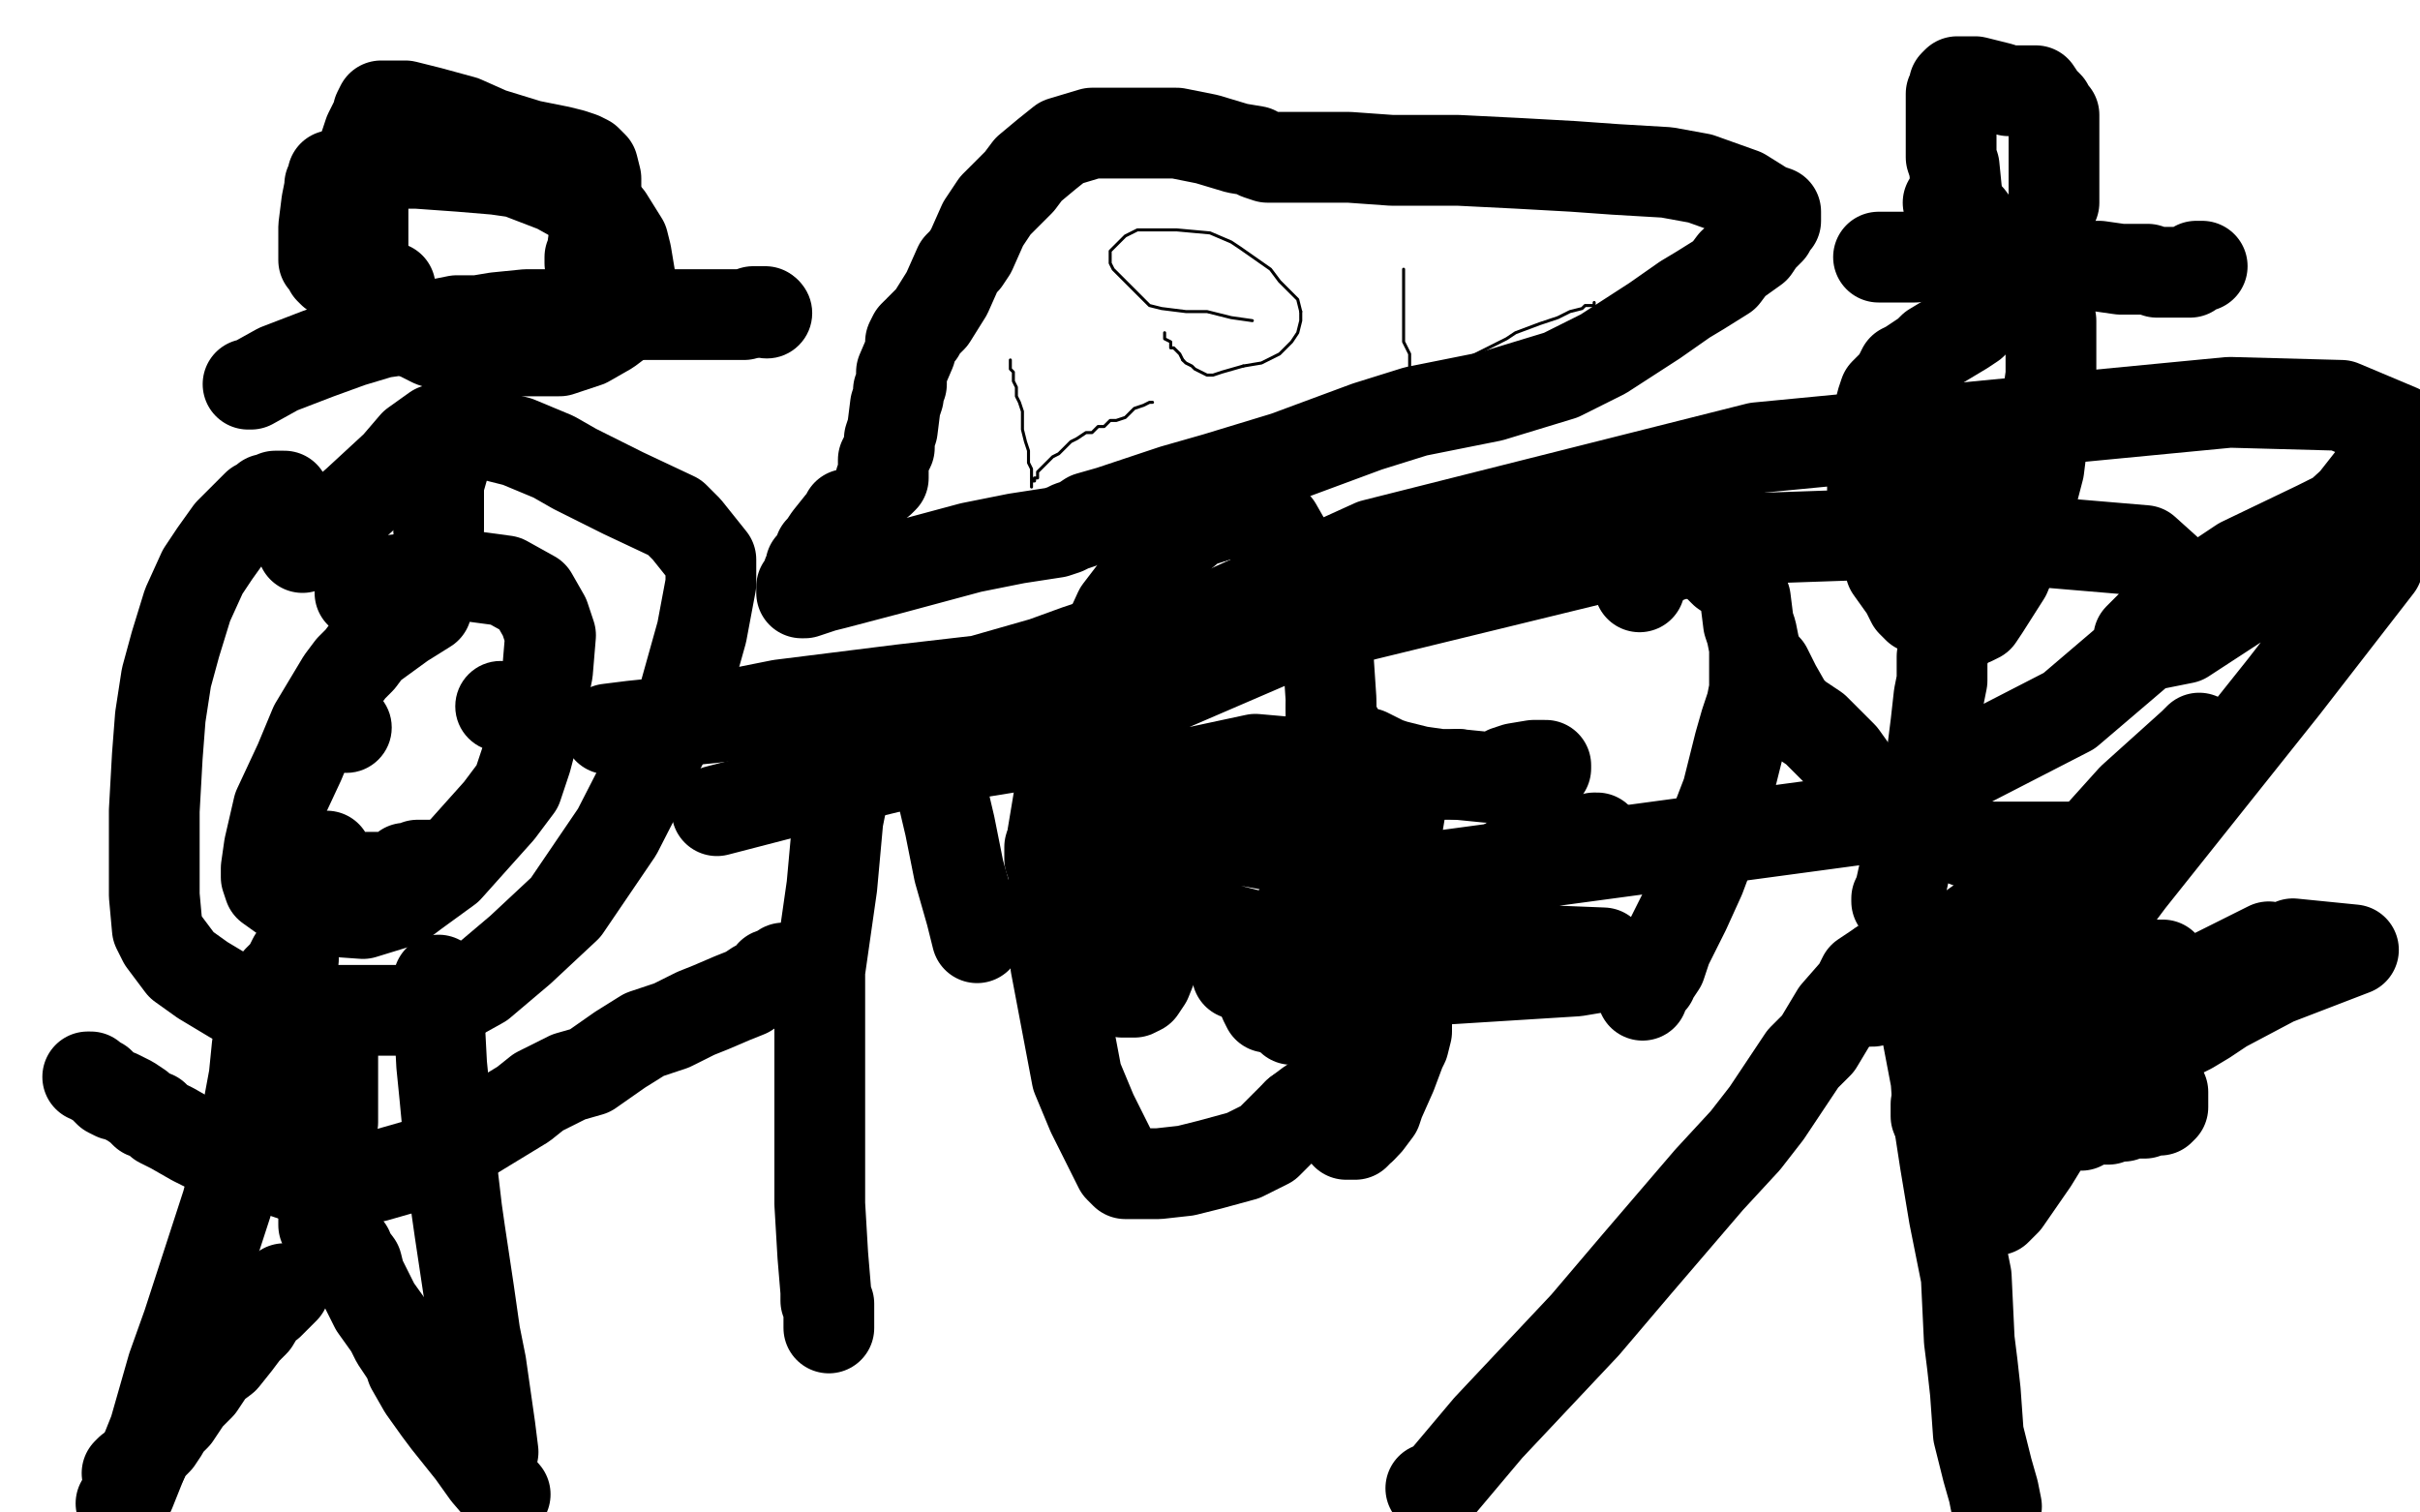
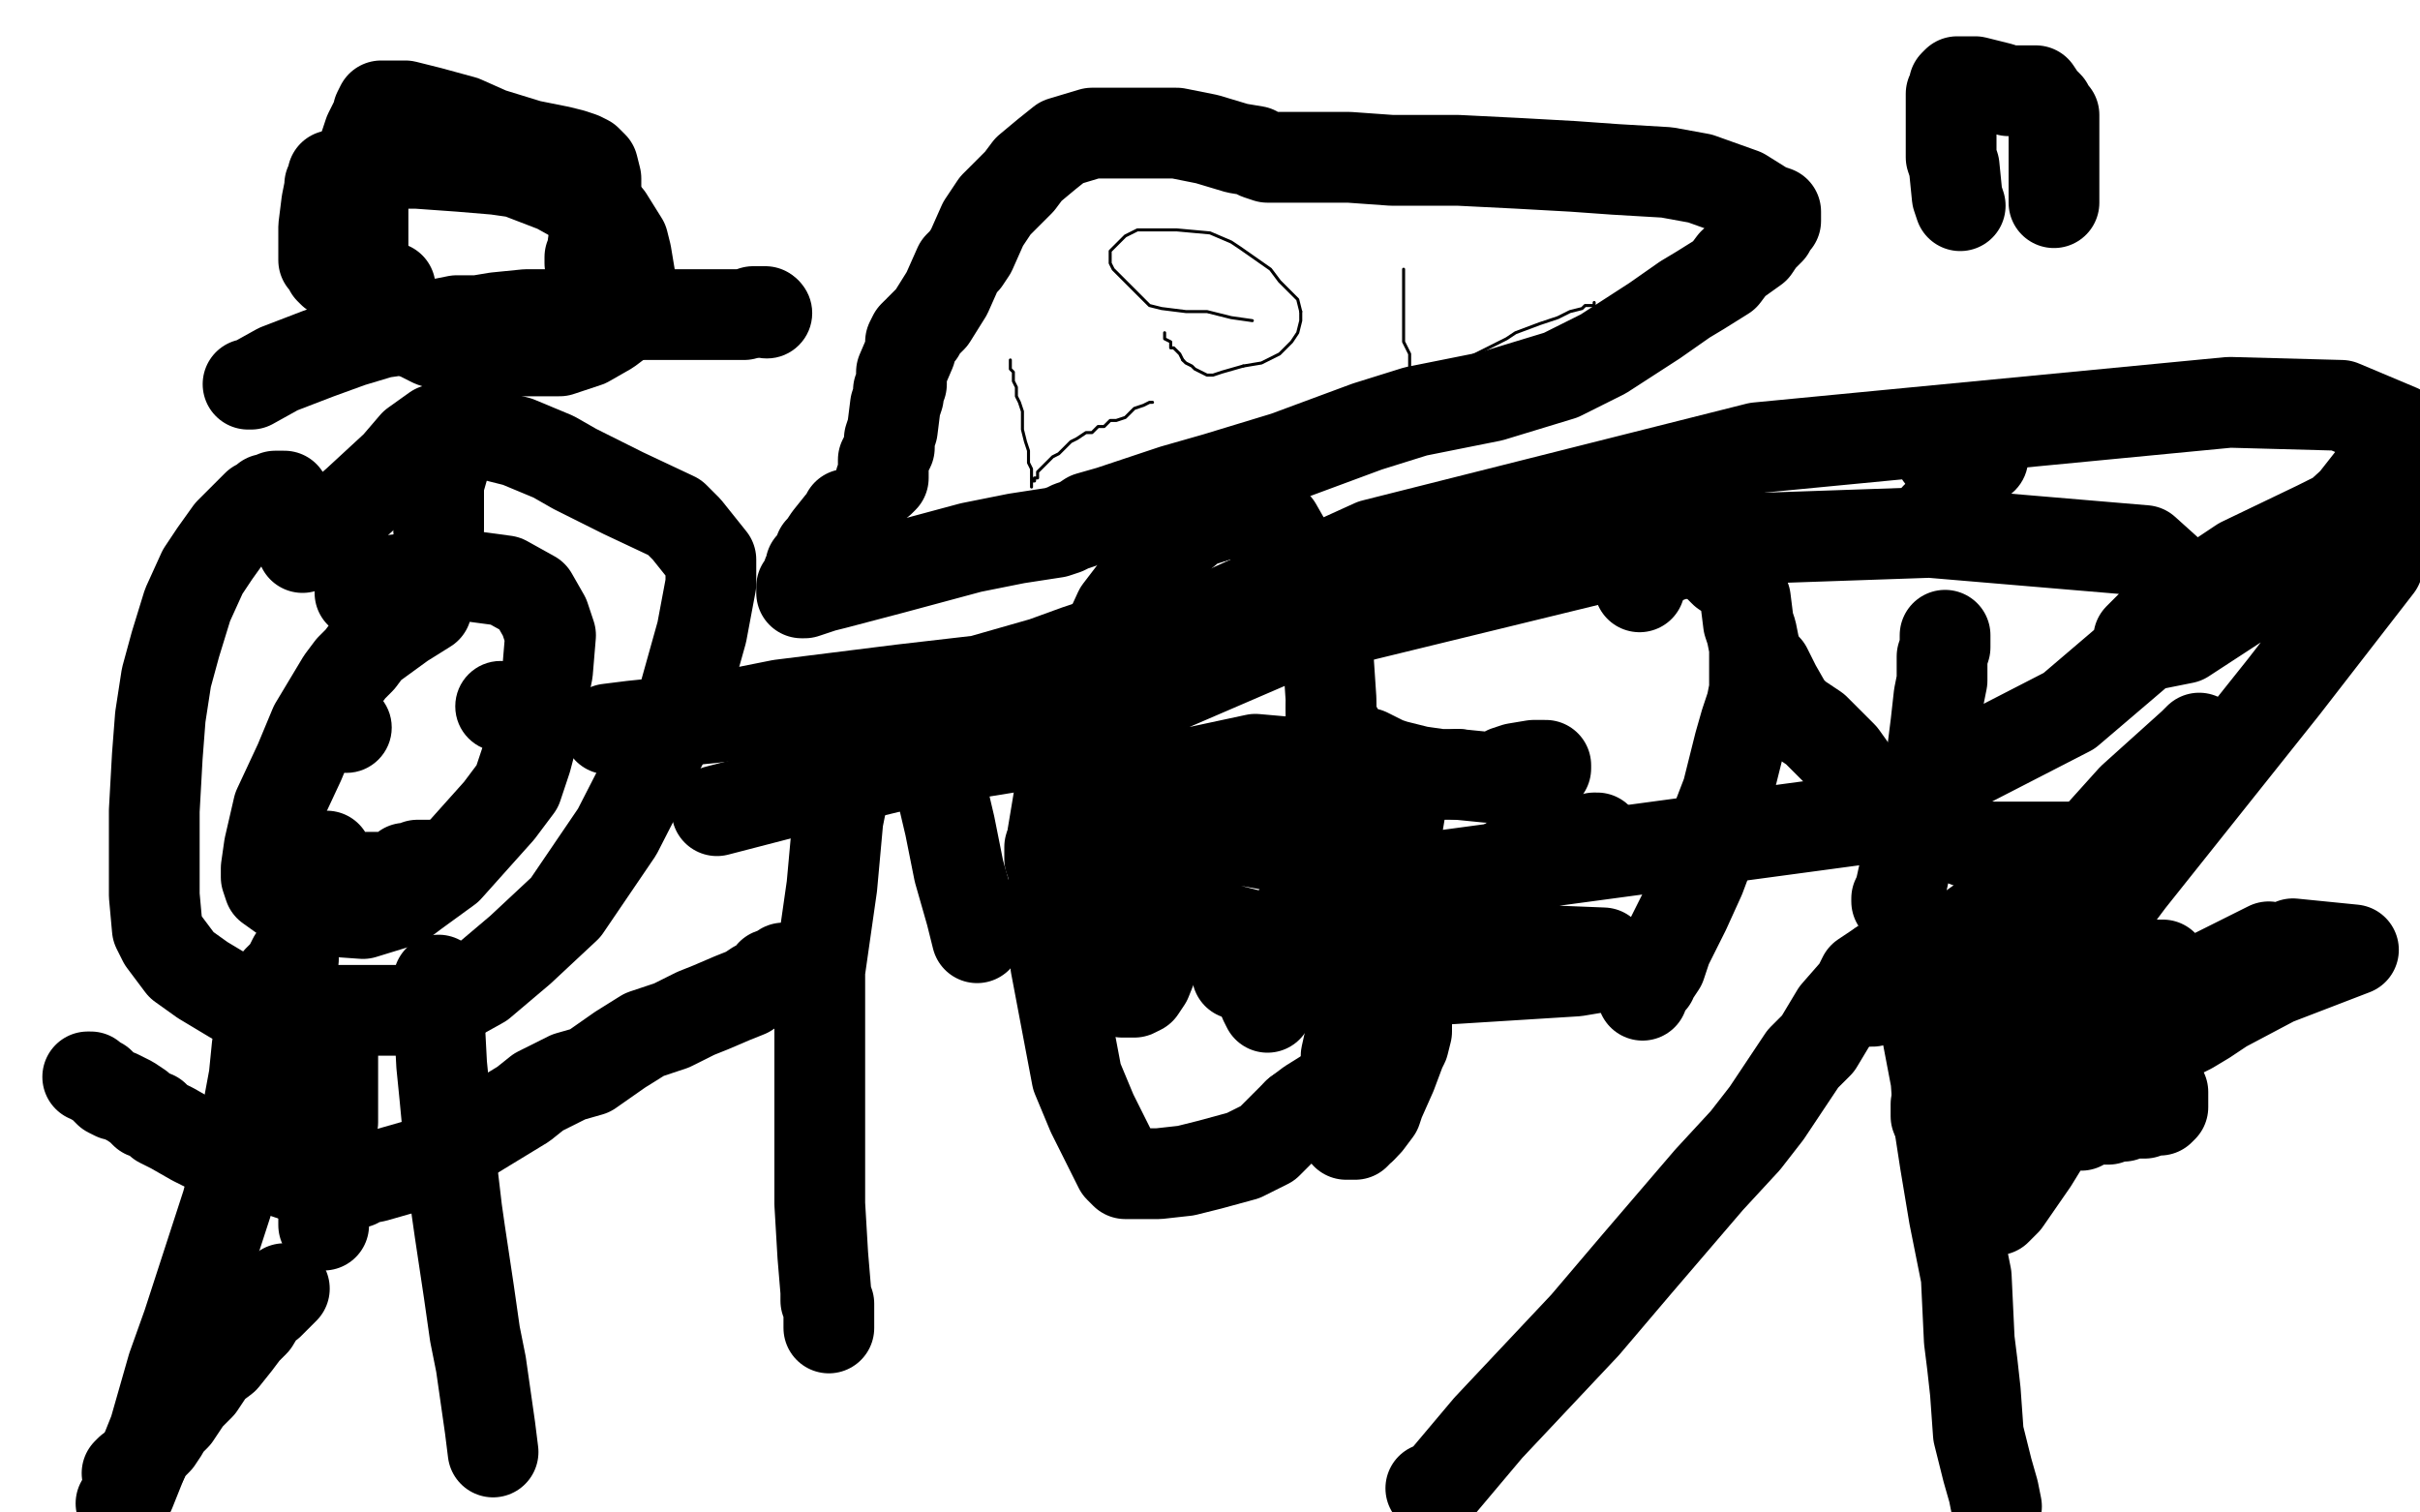
<svg xmlns="http://www.w3.org/2000/svg" width="800" height="500" version="1.1" style="stroke-antialiasing: false">
  <desc>This SVG has been created on https://colorillo.com/</desc>
  <rect x="0" y="0" width="800" height="500" style="fill: rgb(255,255,255); stroke-width:0" />
  <polyline points="94,164 91,164 91,164 90,165 90,165 88,165 88,165 86,167 86,167 85,167 85,167 83,169 83,169 82,170 82,170 80,172 76,176 71,183 67,189 62,200 58,213 55,224 53,237 52,250 51,268 51,282 51,287 51,296 52,307 54,311 60,319 67,324 77,330 97,334 113,334 135,334 150,330 159,325 172,314 187,300 204,275 225,234 232,209 235,193 235,190 235,185 227,175 223,171 206,163 190,155 183,151 171,146 159,143 153,142 146,142 144,142 137,147 131,154 118,166 110,173 107,175 105,176 103,178 102,178 101,179 100,180 100,181" style="fill: none; stroke: #000000; stroke-width: 30; stroke-linejoin: round; stroke-linecap: round; stroke-antialiasing: false; stroke-antialias: 0; opacity: 1.0" />
  <polyline points="110,344 110,346 110,346 110,348 110,348 110,351 110,351 110,357 110,357 110,362 110,362 110,366 110,366 110,371 109,376 109,378 109,380 108,383 108,387 108,390 108,393 107,396 107,399 107,401 107,403 107,404 107,405" style="fill: none; stroke: #000000; stroke-width: 30; stroke-linejoin: round; stroke-linecap: round; stroke-antialiasing: false; stroke-antialias: 0; opacity: 1.0" />
  <polyline points="94,426 92,428 92,428 89,431 89,431 87,432 87,432 84,437 84,437 81,440 81,440 78,444 78,444 74,449 74,449 70,452 66,458 62,462 58,468 55,471 54,473 52,476 51,477 49,479 47,483 46,484 45,485 43,486 42,487" style="fill: none; stroke: #000000; stroke-width: 30; stroke-linejoin: round; stroke-linecap: round; stroke-antialiasing: false; stroke-antialias: 0; opacity: 1.0" />
-   <polyline points="115,413 115,414 115,414 118,418 118,418 119,422 119,422 124,432 124,432 129,439 129,439 131,443 131,443 135,449 135,449 136,452 140,459 145,466 148,470 156,480 161,487 167,494" style="fill: none; stroke: #000000; stroke-width: 30; stroke-linejoin: round; stroke-linecap: round; stroke-antialiasing: false; stroke-antialias: 0; opacity: 1.0" />
  <polyline points="118,391 119,390 119,390 124,389 124,389 138,385 138,385 143,383 143,383 150,379 150,379 173,365 173,365 178,361 178,361 188,356 195,354 205,347 213,342 222,339 230,335 235,333 242,330 247,328 250,326 253,325 255,322 258,321 259,320 260,320 259,321" style="fill: none; stroke: #000000; stroke-width: 30; stroke-linejoin: round; stroke-linecap: round; stroke-antialiasing: false; stroke-antialias: 0; opacity: 1.0" />
  <polyline points="103,390 102,390 102,390 98,389 98,389 92,387 92,387 88,386 88,386 84,384 84,384 80,383 80,383 78,382 78,382 70,380 64,377 57,373 53,371 51,369 48,368 46,366 43,364 39,362 38,362 36,361 34,359 33,358 31,357 30,356 29,356" style="fill: none; stroke: #000000; stroke-width: 30; stroke-linejoin: round; stroke-linecap: round; stroke-antialiasing: false; stroke-antialias: 0; opacity: 1.0" />
  <circle cx="114.5" cy="240.5" r="15" style="fill: #000000; stroke-antialiasing: false; stroke-antialias: 0; opacity: 1.0" />
  <circle cx="165.5" cy="233.5" r="15" style="fill: #000000; stroke-antialiasing: false; stroke-antialias: 0; opacity: 1.0" />
  <polyline points="108,283 108,284 108,284 108,285 108,285 109,286 109,286 109,287 109,287 111,288 111,288 112,288 112,288 115,289 115,289 117,290 118,290 121,290 123,290 124,290 125,290 127,290 128,290 132,289 134,287 136,287 138,286 140,286 141,286 142,286" style="fill: none; stroke: #000000; stroke-width: 30; stroke-linejoin: round; stroke-linecap: round; stroke-antialiasing: false; stroke-antialias: 0; opacity: 1.0" />
  <polyline points="82,127 83,127 83,127 92,122 92,122 105,117 105,117 116,113 116,113 126,110 126,110 133,109 133,109 138,108 138,108 146,107 151,106 158,106 164,105 174,104 184,104 192,104 204,104 211,104 215,104 222,104 228,104 234,104 241,104 244,104 246,104 249,103 251,103 253,103" style="fill: none; stroke: #000000; stroke-width: 30; stroke-linejoin: round; stroke-linecap: round; stroke-antialiasing: false; stroke-antialias: 0; opacity: 1.0" />
  <circle cx="253.5" cy="103.5" r="15" style="fill: #000000; stroke-antialiasing: false; stroke-antialias: 0; opacity: 1.0" />
  <polyline points="121,99 121,95 121,95 120,85 120,85 120,79 120,79 120,71 120,71 120,64 120,64 120,53 120,53 120,50 120,50 122,44 125,38 125,37 126,35 128,35 129,35 131,35 134,35 142,37 153,40 162,44 175,48 185,50 189,51 192,52 194,53 196,55 197,59 197,63 197,67 197,68 197,70 197,74 196,81 196,83 196,84 195,85 195,86 195,87" style="fill: none; stroke: #000000; stroke-width: 30; stroke-linejoin: round; stroke-linecap: round; stroke-antialiasing: false; stroke-antialias: 0; opacity: 1.0" />
  <polyline points="323,310 321,302 321,302 317,288 317,288 314,273 314,273 310,256 310,256 307,253 307,253 301,249 301,249 297,247 297,247 294,246 290,245 287,245 286,245 284,246 283,247 282,249 280,256 277,271 275,293 271,321 271,331 271,348 271,358 271,365 271,387 271,398 272,415 273,427 273,430 274,431 274,434 274,435 274,437 274,438 274,439" style="fill: none; stroke: #000000; stroke-width: 30; stroke-linejoin: round; stroke-linecap: round; stroke-antialiasing: false; stroke-antialias: 0; opacity: 1.0" />
  <polyline points="280,170 279,172 279,172 278,173 278,173 274,178 274,178 272,181 272,181 271,182 271,182 270,185 270,185 269,186 269,186 269,187 268,187 268,189 267,190 267,191 267,192 266,193 265,194 265,195 265,196 266,196 269,195 272,194 276,193 295,188 321,181 336,178 349,176 352,175 354,174 357,173 360,171 367,169 379,165 388,162 402,158 425,151 452,141 468,136 493,131 516,124 530,117 547,106 557,99 562,96 570,91 573,87 580,82 582,79 585,76 586,74 587,73 587,72 587,70 584,69 576,64 562,59 551,57 534,56 520,55 502,54 482,53 460,53 446,52 436,52 431,52 423,52 419,52 416,51 415,50 409,49 399,46 389,44 375,44 368,44 361,44 351,47 346,51 340,56 337,60 335,62 331,66 329,68 325,74 321,83 319,86 318,87 317,88 313,97 308,105 306,107 305,108 304,109 304,110 303,110 302,111 301,113 301,116 298,123 298,124 298,127 297,129 297,131 296,134 295,142 294,145 294,148 293,150 292,152 292,155 292,157 292,158 291,159" style="fill: none; stroke: #000000; stroke-width: 30; stroke-linejoin: round; stroke-linecap: round; stroke-antialiasing: false; stroke-antialias: 0; opacity: 1.0" />
  <polyline points="334,119 334,120 334,120 334,122 334,122 335,123 335,123 335,126 335,126 336,128 336,128 336,129 336,129 336,131 336,131 337,133 338,136 338,140 338,142 339,146 340,149 340,150 340,153 341,155 341,157 341,158 341,159 341,160 341,161 341,160 341,159 342,159 342,158 343,158 343,156 344,155 345,154 347,152 348,151 350,150 354,146 356,145 359,143 361,143 363,141 365,141 367,139 369,139 372,138 374,136 375,135 378,134 380,133 381,133" style="fill: none; stroke: #000000; stroke-width: 1; stroke-linejoin: round; stroke-linecap: round; stroke-antialiasing: false; stroke-antialias: 0; opacity: 1.0" />
  <polyline points="411,121 417,120 423,117 427,113 429,110 430,106 430,105 430,103" style="fill: none; stroke: #000000; stroke-width: 1; stroke-linejoin: round; stroke-linecap: round; stroke-antialiasing: false; stroke-antialias: 0; opacity: 1.0" />
  <polyline points="391,119 392,120 394,121 395,122 399,124 401,124 404,123 411,121" style="fill: none; stroke: #000000; stroke-width: 1; stroke-linejoin: round; stroke-linecap: round; stroke-antialiasing: false; stroke-antialias: 0; opacity: 1.0" />
  <polyline points="385,110 385,112 385,112 387,113 387,113 387,115 387,115 388,115 388,115 389,116 389,116 390,117 390,117 391,119 391,119" style="fill: none; stroke: #000000; stroke-width: 1; stroke-linejoin: round; stroke-linecap: round; stroke-antialiasing: false; stroke-antialias: 0; opacity: 1.0" />
  <polyline points="430,103 429,99 423,93 420,89 410,82 407,80 400,77 389,76 384,76 380,76 376,76 372,78 370,80 369,81 368,82 367,83 367,86 367,87 368,89 370,91 375,96 377,98 380,101 384,102 392,103 399,103 407,105 414,106" style="fill: none; stroke: #000000; stroke-width: 1; stroke-linejoin: round; stroke-linecap: round; stroke-antialiasing: false; stroke-antialias: 0; opacity: 1.0" />
  <polyline points="464,89 464,90 464,90 464,91 464,91 464,95 464,95 464,99 464,99 464,103 464,103 464,105 464,105 464,108 464,108 464,111 464,113 466,117 466,120 466,121 466,122 466,123 467,125 469,125 472,124 475,123 478,122 484,119 492,115 498,112 501,110 509,107 515,105 519,103 523,102 524,101 525,101 526,101 527,101 527,100" style="fill: none; stroke: #000000; stroke-width: 1; stroke-linejoin: round; stroke-linecap: round; stroke-antialiasing: false; stroke-antialias: 0; opacity: 1.0" />
  <polyline points="622,319 624,319 625,319 626,319 628,319 628,320 630,325 633,331" style="fill: none; stroke: #000000; stroke-width: 30; stroke-linejoin: round; stroke-linecap: round; stroke-antialiasing: false; stroke-antialias: 0; opacity: 1.0" />
  <polyline points="473,492 476,491 476,491 492,472 492,472 524,438 524,438 541,418 541,418 565,390 565,390 577,377 577,377 584,368 584,368 596,350 601,345 607,335 614,327 616,323 619,321 622,319" style="fill: none; stroke: #000000; stroke-width: 30; stroke-linejoin: round; stroke-linecap: round; stroke-antialiasing: false; stroke-antialias: 0; opacity: 1.0" />
  <polyline points="633,331 636,336 640,357 641,371 643,384 646,402 650,422 651,443 652,451 653,460 654,474 657,486 659,493 660,498" style="fill: none; stroke: #000000; stroke-width: 30; stroke-linejoin: round; stroke-linecap: round; stroke-antialiasing: false; stroke-antialias: 0; opacity: 1.0" />
  <polyline points="627,298 627,297 627,297 628,295 628,295 630,286 630,286 631,281 631,281 635,271 635,271 637,261 637,261 638,255 638,255 639,247 640,239 641,230 642,225 642,223 642,219 642,217 643,214 643,213 643,212 643,211 643,210" style="fill: none; stroke: #000000; stroke-width: 30; stroke-linejoin: round; stroke-linecap: round; stroke-antialiasing: false; stroke-antialias: 0; opacity: 1.0" />
-   <polyline points="652,107 649,109 649,109 644,112 644,112 639,115 639,115 637,117 637,117 634,119 634,119 631,121 631,121 629,122 629,122 627,126 623,130 622,133 621,138 620,142 620,149 619,153 619,157 619,160 619,167 620,171 622,178 625,188 630,195 632,199 634,201 640,204 645,205 648,205 652,205 654,204 656,201 663,190 668,178 674,155 677,131 678,124 678,106 676,101 674,97 669,92 663,86 654,76 651,72 649,70 646,68 645,67 644,67" style="fill: none; stroke: #000000; stroke-width: 30; stroke-linejoin: round; stroke-linecap: round; stroke-antialiasing: false; stroke-antialias: 0; opacity: 1.0" />
-   <polyline points="621,85 627,85 627,85 633,85 633,85 640,84 640,84 656,84 656,84 663,84 663,84 673,85 673,85 682,87 682,87 686,88 691,88 694,88 701,89 708,89 710,89 713,90 716,90 718,90 720,90 721,90 723,90 724,90 725,89 726,88 727,88 728,88" style="fill: none; stroke: #000000; stroke-width: 30; stroke-linejoin: round; stroke-linecap: round; stroke-antialiasing: false; stroke-antialias: 0; opacity: 1.0" />
  <polyline points="648,68 647,65 647,65 646,55 646,55 645,52 645,52 645,47 645,47 645,39 645,39 645,34 645,34 645,31 645,31 646,29 646,28 647,27 648,27 651,27 653,27 657,28 661,29 664,30 667,30 670,30 671,30 673,30 675,33 676,34 677,35 677,36 679,38 679,40 679,42 679,44 679,50 679,53 679,57 679,58 679,61 679,63 679,64 679,66 679,67" style="fill: none; stroke: #000000; stroke-width: 30; stroke-linejoin: round; stroke-linecap: round; stroke-antialiasing: false; stroke-antialias: 0; opacity: 1.0" />
  <polyline points="583,220 584,221 584,221 587,227 587,227 591,234 591,234 594,237 594,237 600,241 600,241 606,247 606,247 609,250 609,250 614,257 619,263 624,266 629,270 633,273 639,276 644,276 652,279 658,280 667,280 680,280 686,280 695,280 702,280 704,279 706,278 709,276 712,275 714,273 717,271 718,270 719,268 721,268 721,267" style="fill: none; stroke: #000000; stroke-width: 30; stroke-linejoin: round; stroke-linecap: round; stroke-antialiasing: false; stroke-antialias: 0; opacity: 1.0" />
  <polyline points="542,194 542,192 542,192 543,190 543,190 545,188 545,188 548,186 548,186 550,184 550,184 552,184 552,184 554,183 554,183 556,183 559,183 564,184 567,186 570,189 573,191 575,193 577,198 578,206 579,209 580,214 580,217 580,224 580,228 579,233 577,239 575,246 571,262 566,275 565,282 562,290 557,301 551,313 549,319 547,322 546,323 546,324 544,325 544,326 543,328 543,329" style="fill: none; stroke: #000000; stroke-width: 30; stroke-linejoin: round; stroke-linecap: round; stroke-antialiasing: false; stroke-antialias: 0; opacity: 1.0" />
  <circle cx="641.5" cy="150.5" r="15" style="fill: #000000; stroke-antialiasing: false; stroke-antialias: 0; opacity: 1.0" />
  <circle cx="655.5" cy="151.5" r="15" style="fill: #000000; stroke-antialiasing: false; stroke-antialias: 0; opacity: 1.0" />
  <polyline points="640,171 640,172 640,172 641,173 641,173 643,174 643,174 644,175 644,175 647,175 647,175 648,175 648,175 650,176 650,176 653,176 657,176" style="fill: none; stroke: #000000; stroke-width: 30; stroke-linejoin: round; stroke-linecap: round; stroke-antialiasing: false; stroke-antialias: 0; opacity: 1.0" />
  <polyline points="519,277 518,277 518,277 515,278 515,278 512,279 512,279 505,281 505,281 499,285 499,285 496,288 496,288 490,295 490,295 488,301 482,306 477,310 474,315 468,328 464,333 461,335 459,337 454,341 448,350 444,356 441,360 433,365 429,368" style="fill: none; stroke: #000000; stroke-width: 30; stroke-linejoin: round; stroke-linecap: round; stroke-antialiasing: false; stroke-antialias: 0; opacity: 1.0" />
  <polyline points="429,368 423,374 419,378 411,382 400,385 392,387 383,388 377,388 372,388 370,386 361,368 356,356 349,319 348,276 352,252" style="fill: none; stroke: #000000; stroke-width: 30; stroke-linejoin: round; stroke-linecap: round; stroke-antialiasing: false; stroke-antialias: 0; opacity: 1.0" />
  <polyline points="401,171 404,170 409,170 412,170 417,171 422,174 426,181 430,186" style="fill: none; stroke: #000000; stroke-width: 30; stroke-linejoin: round; stroke-linecap: round; stroke-antialiasing: false; stroke-antialias: 0; opacity: 1.0" />
  <polyline points="352,252 355,238 359,226 370,202 383,185 389,178 395,173 401,171" style="fill: none; stroke: #000000; stroke-width: 30; stroke-linejoin: round; stroke-linecap: round; stroke-antialiasing: false; stroke-antialias: 0; opacity: 1.0" />
  <polyline points="440,234 440,236 440,238 440,239 441,240 442,241 443,243 445,246" style="fill: none; stroke: #000000; stroke-width: 30; stroke-linejoin: round; stroke-linecap: round; stroke-antialiasing: false; stroke-antialias: 0; opacity: 1.0" />
  <polyline points="430,186 433,191 435,196 437,206 438,208 439,216 440,231 440,234" style="fill: none; stroke: #000000; stroke-width: 30; stroke-linejoin: round; stroke-linecap: round; stroke-antialiasing: false; stroke-antialias: 0; opacity: 1.0" />
  <polyline points="445,246 447,248 452,249 458,252 461,253 469,255 476,256 482,256" style="fill: none; stroke: #000000; stroke-width: 30; stroke-linejoin: round; stroke-linecap: round; stroke-antialiasing: false; stroke-antialias: 0; opacity: 1.0" />
  <polyline points="482,256 492,257 496,257 502,257 505,257 507,257 509,256 510,255 511,254 511,253 510,253 507,253 501,254 498,255" style="fill: none; stroke: #000000; stroke-width: 30; stroke-linejoin: round; stroke-linecap: round; stroke-antialiasing: false; stroke-antialias: 0; opacity: 1.0" />
  <polyline points="375,292 374,292 374,292 373,292 373,292 372,293 372,293 372,296 372,296 371,300 371,302 370,305 370,307 369,313 369,319 369,321 369,324 369,325 370,326 370,327 371,328 372,328 374,328 375,328 377,327 379,324 381,319 382,311 383,310 383,306 383,304 383,300 381,293 380,291 378,291 377,291 376,291 374,291 374,292 374,293 374,294" style="fill: none; stroke: #000000; stroke-width: 30; stroke-linejoin: round; stroke-linecap: round; stroke-antialiasing: false; stroke-antialias: 0; opacity: 1.0" />
  <polyline points="409,322 409,321 409,321 409,318 409,318 409,316 409,316 409,315 409,315 410,314 410,314 411,314 412,316 413,319 415,322 417,328" style="fill: none; stroke: #000000; stroke-width: 30; stroke-linejoin: round; stroke-linecap: round; stroke-antialiasing: false; stroke-antialias: 0; opacity: 1.0" />
  <polyline points="429,303 429,302 429,304 429,307" style="fill: none; stroke: #000000; stroke-width: 30; stroke-linejoin: round; stroke-linecap: round; stroke-antialiasing: false; stroke-antialias: 0; opacity: 1.0" />
-   <polyline points="427,337 427,334 427,334 429,322 429,322 429,316 429,316 429,313 429,313 429,310 429,310 429,304 429,304 429,303 429,303" style="fill: none; stroke: #000000; stroke-width: 30; stroke-linejoin: round; stroke-linecap: round; stroke-antialiasing: false; stroke-antialias: 0; opacity: 1.0" />
  <polyline points="417,328 418,331 419,333" style="fill: none; stroke: #000000; stroke-width: 30; stroke-linejoin: round; stroke-linecap: round; stroke-antialiasing: false; stroke-antialias: 0; opacity: 1.0" />
  <polyline points="429,307 430,309 432,313 434,323 434,326 435,327" style="fill: none; stroke: #000000; stroke-width: 30; stroke-linejoin: round; stroke-linecap: round; stroke-antialiasing: false; stroke-antialias: 0; opacity: 1.0" />
  <polyline points="462,279 461,280 461,280 459,280 459,280 457,281 457,281 456,282 456,282 453,284 453,284 452,286 452,286 452,291 452,291 452,293 452,297 452,301 452,304 453,305 454,308 456,310 458,310 460,310 461,310 463,310 464,308 466,304 466,302 467,301 467,300 467,299 467,298 466,299 466,301 466,304 466,310 466,314 465,333 465,341 464,345 463,347 460,355 456,364 455,367 452,371 450,373" style="fill: none; stroke: #000000; stroke-width: 30; stroke-linejoin: round; stroke-linecap: round; stroke-antialiasing: false; stroke-antialias: 0; opacity: 1.0" />
  <polyline points="445,367 445,354 445,349 447,340 453,325 456,319 467,310 477,301" style="fill: none; stroke: #000000; stroke-width: 30; stroke-linejoin: round; stroke-linecap: round; stroke-antialiasing: false; stroke-antialias: 0; opacity: 1.0" />
  <polyline points="450,373 448,374 448,375 447,375 445,375 445,374 445,367" style="fill: none; stroke: #000000; stroke-width: 30; stroke-linejoin: round; stroke-linecap: round; stroke-antialiasing: false; stroke-antialias: 0; opacity: 1.0" />
  <polyline points="477,301 501,285 521,279 525,278 528,277 527,277" style="fill: none; stroke: #000000; stroke-width: 30; stroke-linejoin: round; stroke-linecap: round; stroke-antialiasing: false; stroke-antialias: 0; opacity: 1.0" />
  <polyline points="640,365 640,366 640,366 640,367 640,367 640,368 640,368 640,369 642,369 644,370 646,371 648,371 651,372 652,372 654,372 655,372 657,372 658,372 659,372 660,372 662,372 664,372 666,372 667,372 668,372 669,372 670,372 671,373 673,373 674,373 675,373 677,373 678,373 680,372 681,372 684,372 686,372 688,372 689,371 690,371 692,370 693,370 694,370 697,370 699,369 700,369 702,369 704,368 706,368 707,368 709,368 709,367 711,367 712,367 713,367 714,367 715,366 715,364 715,362 715,361 714,360 714,359 713,357 713,356 713,355 713,354 713,353 712,352 712,351 711,349 711,343 712,342 712,340 712,339 712,337 713,335 713,333 714,332 714,329 715,327 715,326 715,325 715,324 715,323 715,322 715,321 715,320 714,319 713,319 712,319 710,320 709,321 704,325 696,332 681,343 673,348 670,352 667,356 665,358 664,358 664,357 668,352 677,344 687,338 703,327 710,323 712,322 714,321 714,320 715,319 713,323 698,343 686,359 670,383 661,398 660,399 660,400 663,397 672,384 680,371 694,357 704,349 706,347 708,346 709,346 710,345 707,347 705,349 699,352 694,355 690,358 685,363 682,364 680,364 681,359 683,355 698,341 713,332 758,312 778,314 752,324 735,333 729,337 724,340 722,341 721,341 723,337 729,329 734,325 744,317 748,315 750,314 750,313 732,322 723,327 707,338 699,344 697,347 696,347 700,344 704,339 705,339 705,338 701,330 692,311 685,298 679,292 678,291 680,289 684,286 690,284 691,284 685,289 674,297 652,308 634,319 618,329 615,331 619,331 623,329 636,318 660,301 669,293 673,288 673,290 673,292 670,295 669,296 668,297 668,298 676,295 687,284 705,264 725,246 727,244 718,253 702,269 691,282 683,294 681,297 681,299 683,299 687,293 689,289 690,284 692,281 692,283 688,289 681,299 667,321 663,327 661,329 661,330 666,329 674,324 683,313 690,308 691,308 683,320 675,329 661,340 658,343 667,336 677,327 704,291 755,227 786,187 798,158 766,174 741,186 714,204 707,211 707,212 712,213 722,211 745,196 778,166 789,152 793,142 774,134 737,133 581,148 454,180 399,205 365,233 362,245 383,272 473,290 614,271 684,235 718,206 719,191 709,182 638,176 551,179 428,209 370,234 362,244 363,257 390,274 418,279 453,278 462,273 463,267 459,258 449,254 415,251 373,260 354,272 347,280 347,284 385,302 473,324 521,321 533,319 533,318 530,315 505,314" style="fill: none; stroke: #000000; stroke-width: 30; stroke-linejoin: round; stroke-linecap: round; stroke-antialiasing: false; stroke-antialias: 0; opacity: 1.0" />
  <polyline points="141,201 133,206 133,206 122,214 122,214 119,218 119,218 116,221 116,221 113,225 113,225 104,240 104,240 99,252 99,252 92,267 89,280 88,287 88,290 89,293 96,298 102,299 106,301 120,302 133,298 137,295 148,287 165,268 171,260 174,251 179,232 181,222 182,210 180,204 176,197 167,192 152,190 145,190 128,192 124,193 121,195 120,195 119,196" style="fill: none; stroke: #000000; stroke-width: 30; stroke-linejoin: round; stroke-linecap: round; stroke-antialiasing: false; stroke-antialias: 0; opacity: 1.0" />
  <polyline points="145,175 145,169 145,169 145,165 145,165 145,163 145,163 145,160 145,160 147,153 147,153 147,148 147,148 147,145 147,145 147,143 149,141 149,140" style="fill: none; stroke: #000000; stroke-width: 30; stroke-linejoin: round; stroke-linecap: round; stroke-antialiasing: false; stroke-antialias: 0; opacity: 1.0" />
  <polyline points="129,95 129,96 129,96 129,97 129,97 130,99 130,99 131,100 131,100 133,103 133,103 135,106 135,106 137,109 137,109 138,110 139,111 141,112 143,113 146,114 149,115 153,116 161,116 165,116 168,116 178,116 185,116 191,114 194,113 201,109 205,106 207,103 208,101 209,99 209,96 207,84 206,80 201,72 193,67 184,62 171,57 164,56 152,55 138,54 134,54 122,55 117,57 114,57 111,58 110,58 110,59 109,61 109,62 108,67 107,75 107,80 107,84 107,86 108,87 109,89 110,90 112,90 113,90" style="fill: none; stroke: #000000; stroke-width: 30; stroke-linejoin: round; stroke-linecap: round; stroke-antialiasing: false; stroke-antialias: 0; opacity: 1.0" />
  <polyline points="97,317 95,321 95,321 92,324 92,324 91,326 91,326 88,334 88,334 85,346 85,346 84,356 84,356 79,383 79,383 75,398 62,438 57,452 51,473 43,493 40,497" style="fill: none; stroke: #000000; stroke-width: 30; stroke-linejoin: round; stroke-linecap: round; stroke-antialiasing: false; stroke-antialias: 0; opacity: 1.0" />
  <polyline points="145,324 145,325 145,325 145,328 145,328 145,333 145,333 146,352 146,352 147,362 147,362 149,383 149,383 151,400 151,400 152,407 155,427 157,441 159,451 162,472 163,480" style="fill: none; stroke: #000000; stroke-width: 30; stroke-linejoin: round; stroke-linecap: round; stroke-antialiasing: false; stroke-antialias: 0; opacity: 1.0" />
  <polyline points="201,241 209,240 209,240 238,237 238,237 258,233 258,233 298,228 298,228 324,225 324,225 345,219 345,219 356,215 356,215 362,213 363,213" style="fill: none; stroke: #000000; stroke-width: 30; stroke-linejoin: round; stroke-linecap: round; stroke-antialiasing: false; stroke-antialias: 0; opacity: 1.0" />
  <polyline points="237,268 264,261 264,261 297,253 297,253 334,247 334,247 351,247 351,247 357,244 357,244 366,243 366,243 368,243 368,243 370,242" style="fill: none; stroke: #000000; stroke-width: 30; stroke-linejoin: round; stroke-linecap: round; stroke-antialiasing: false; stroke-antialias: 0; opacity: 1.0" />
</svg>